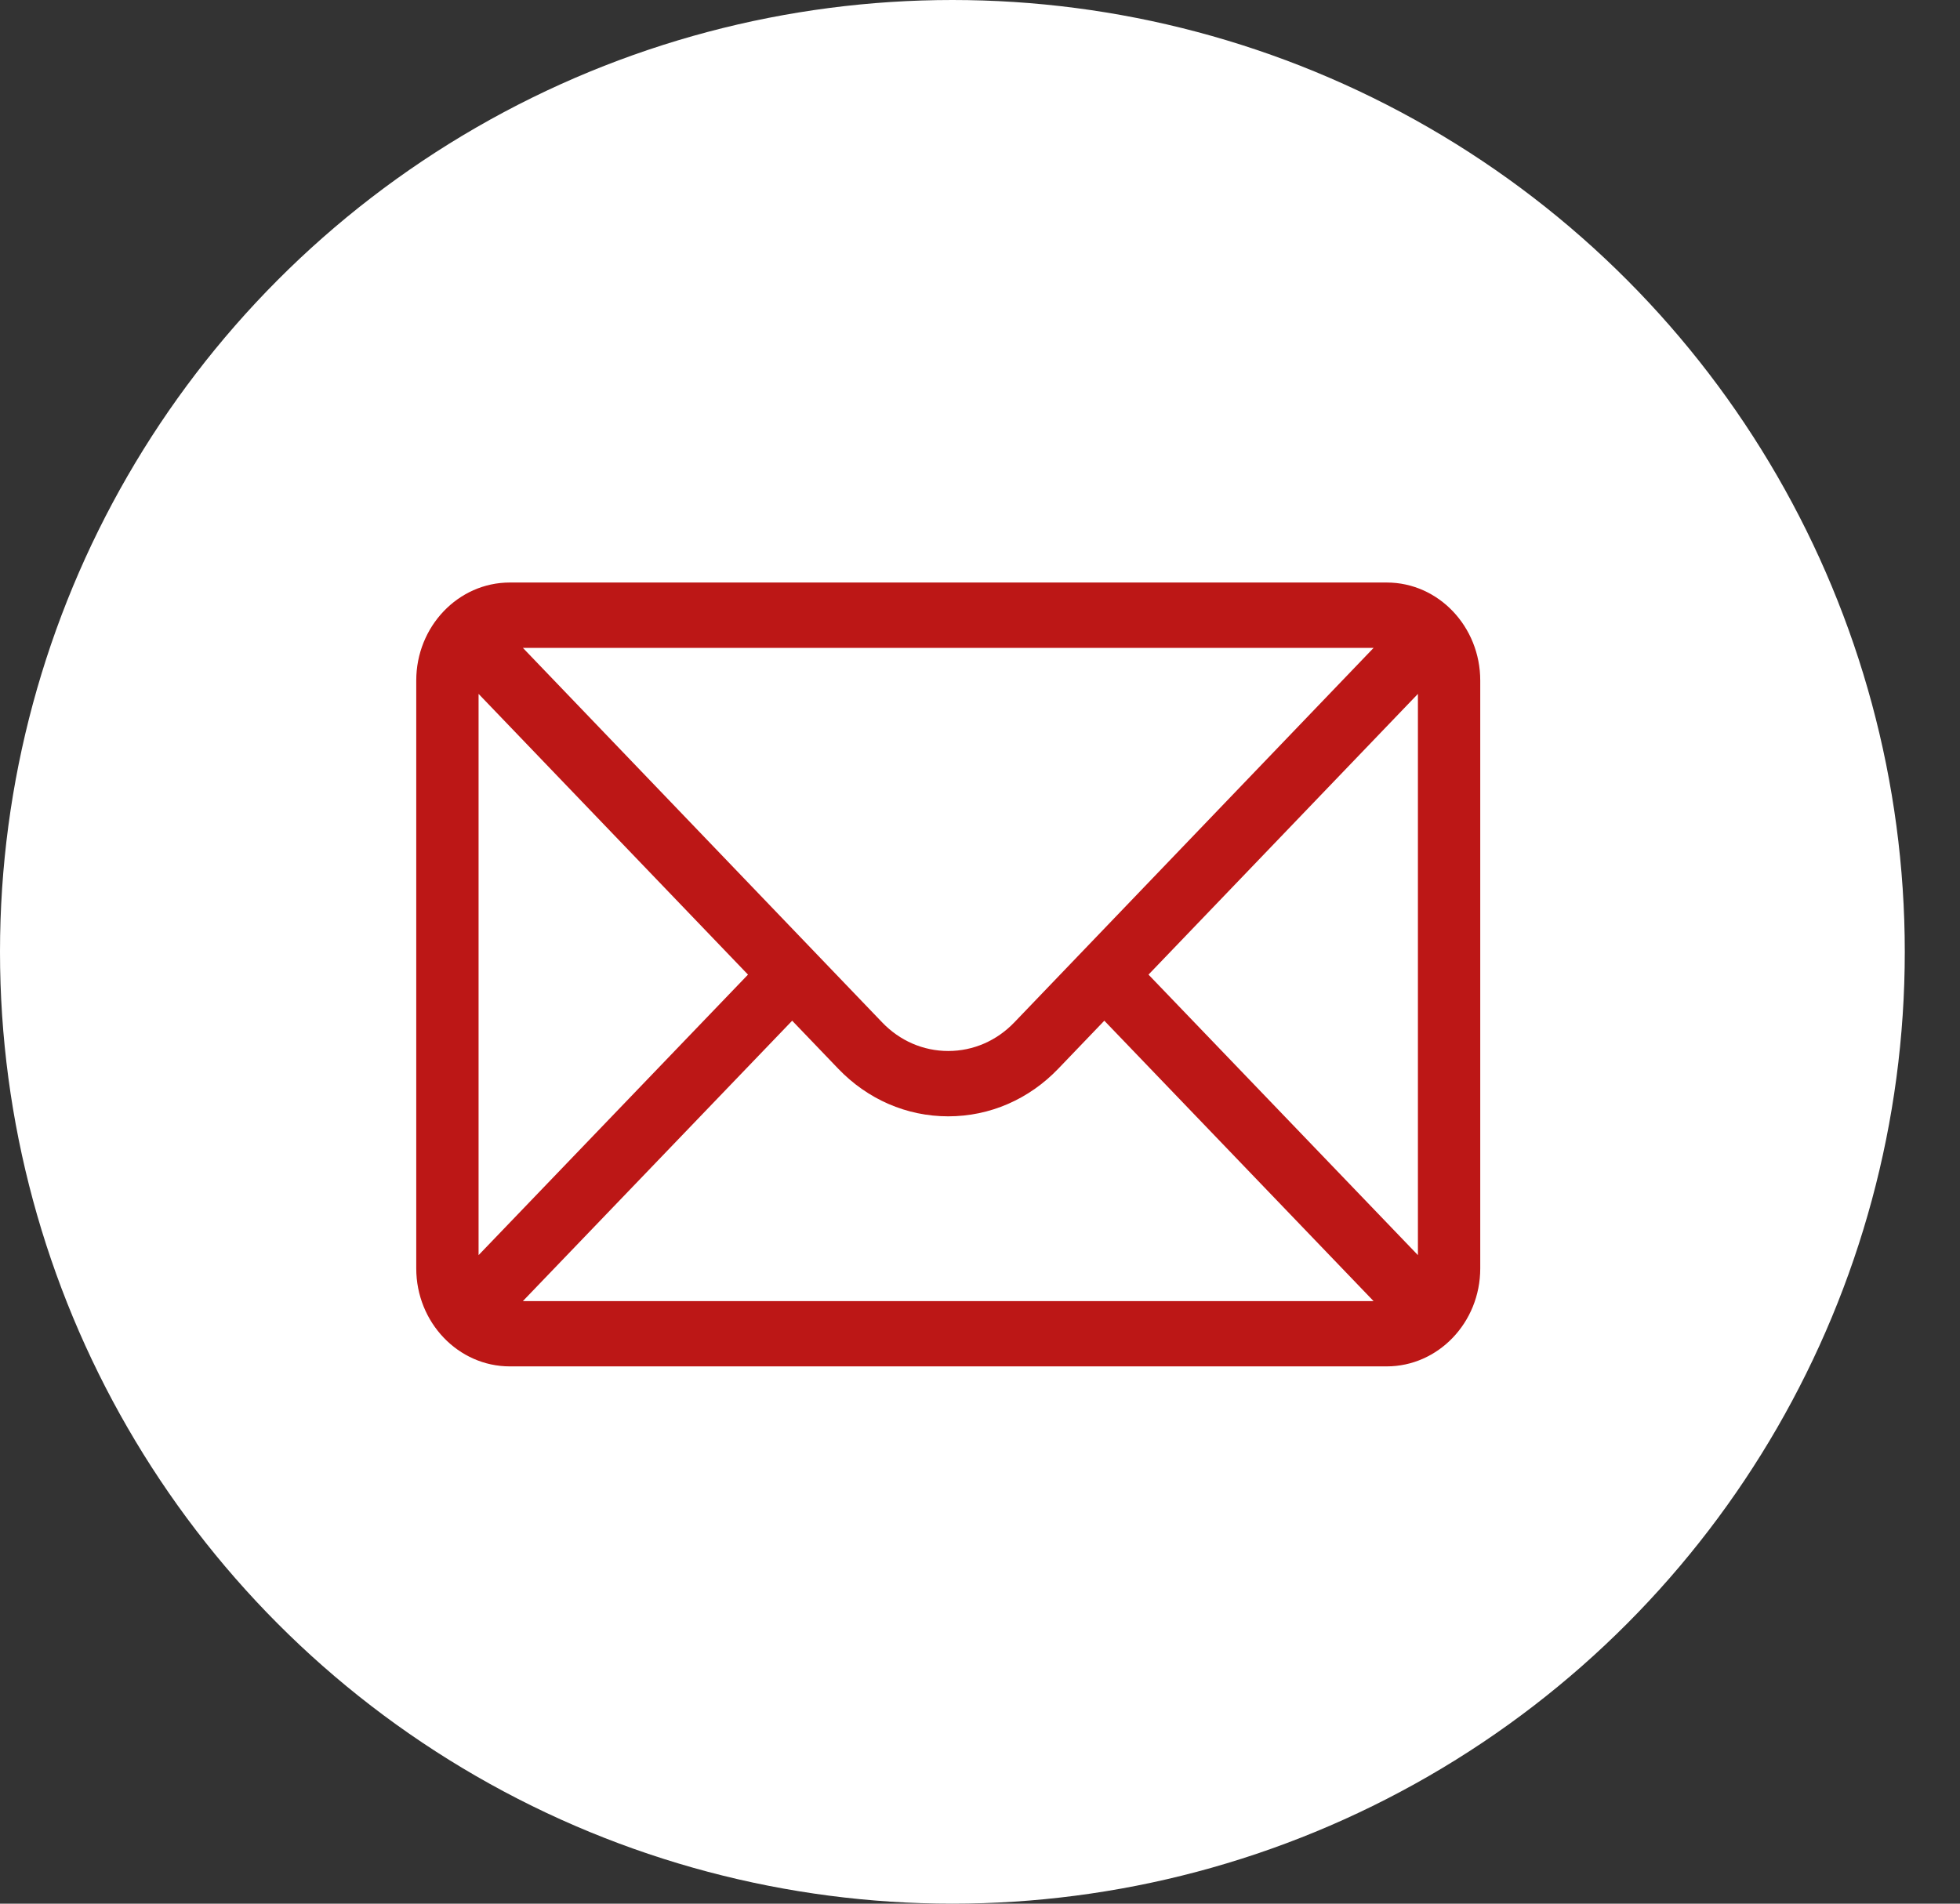
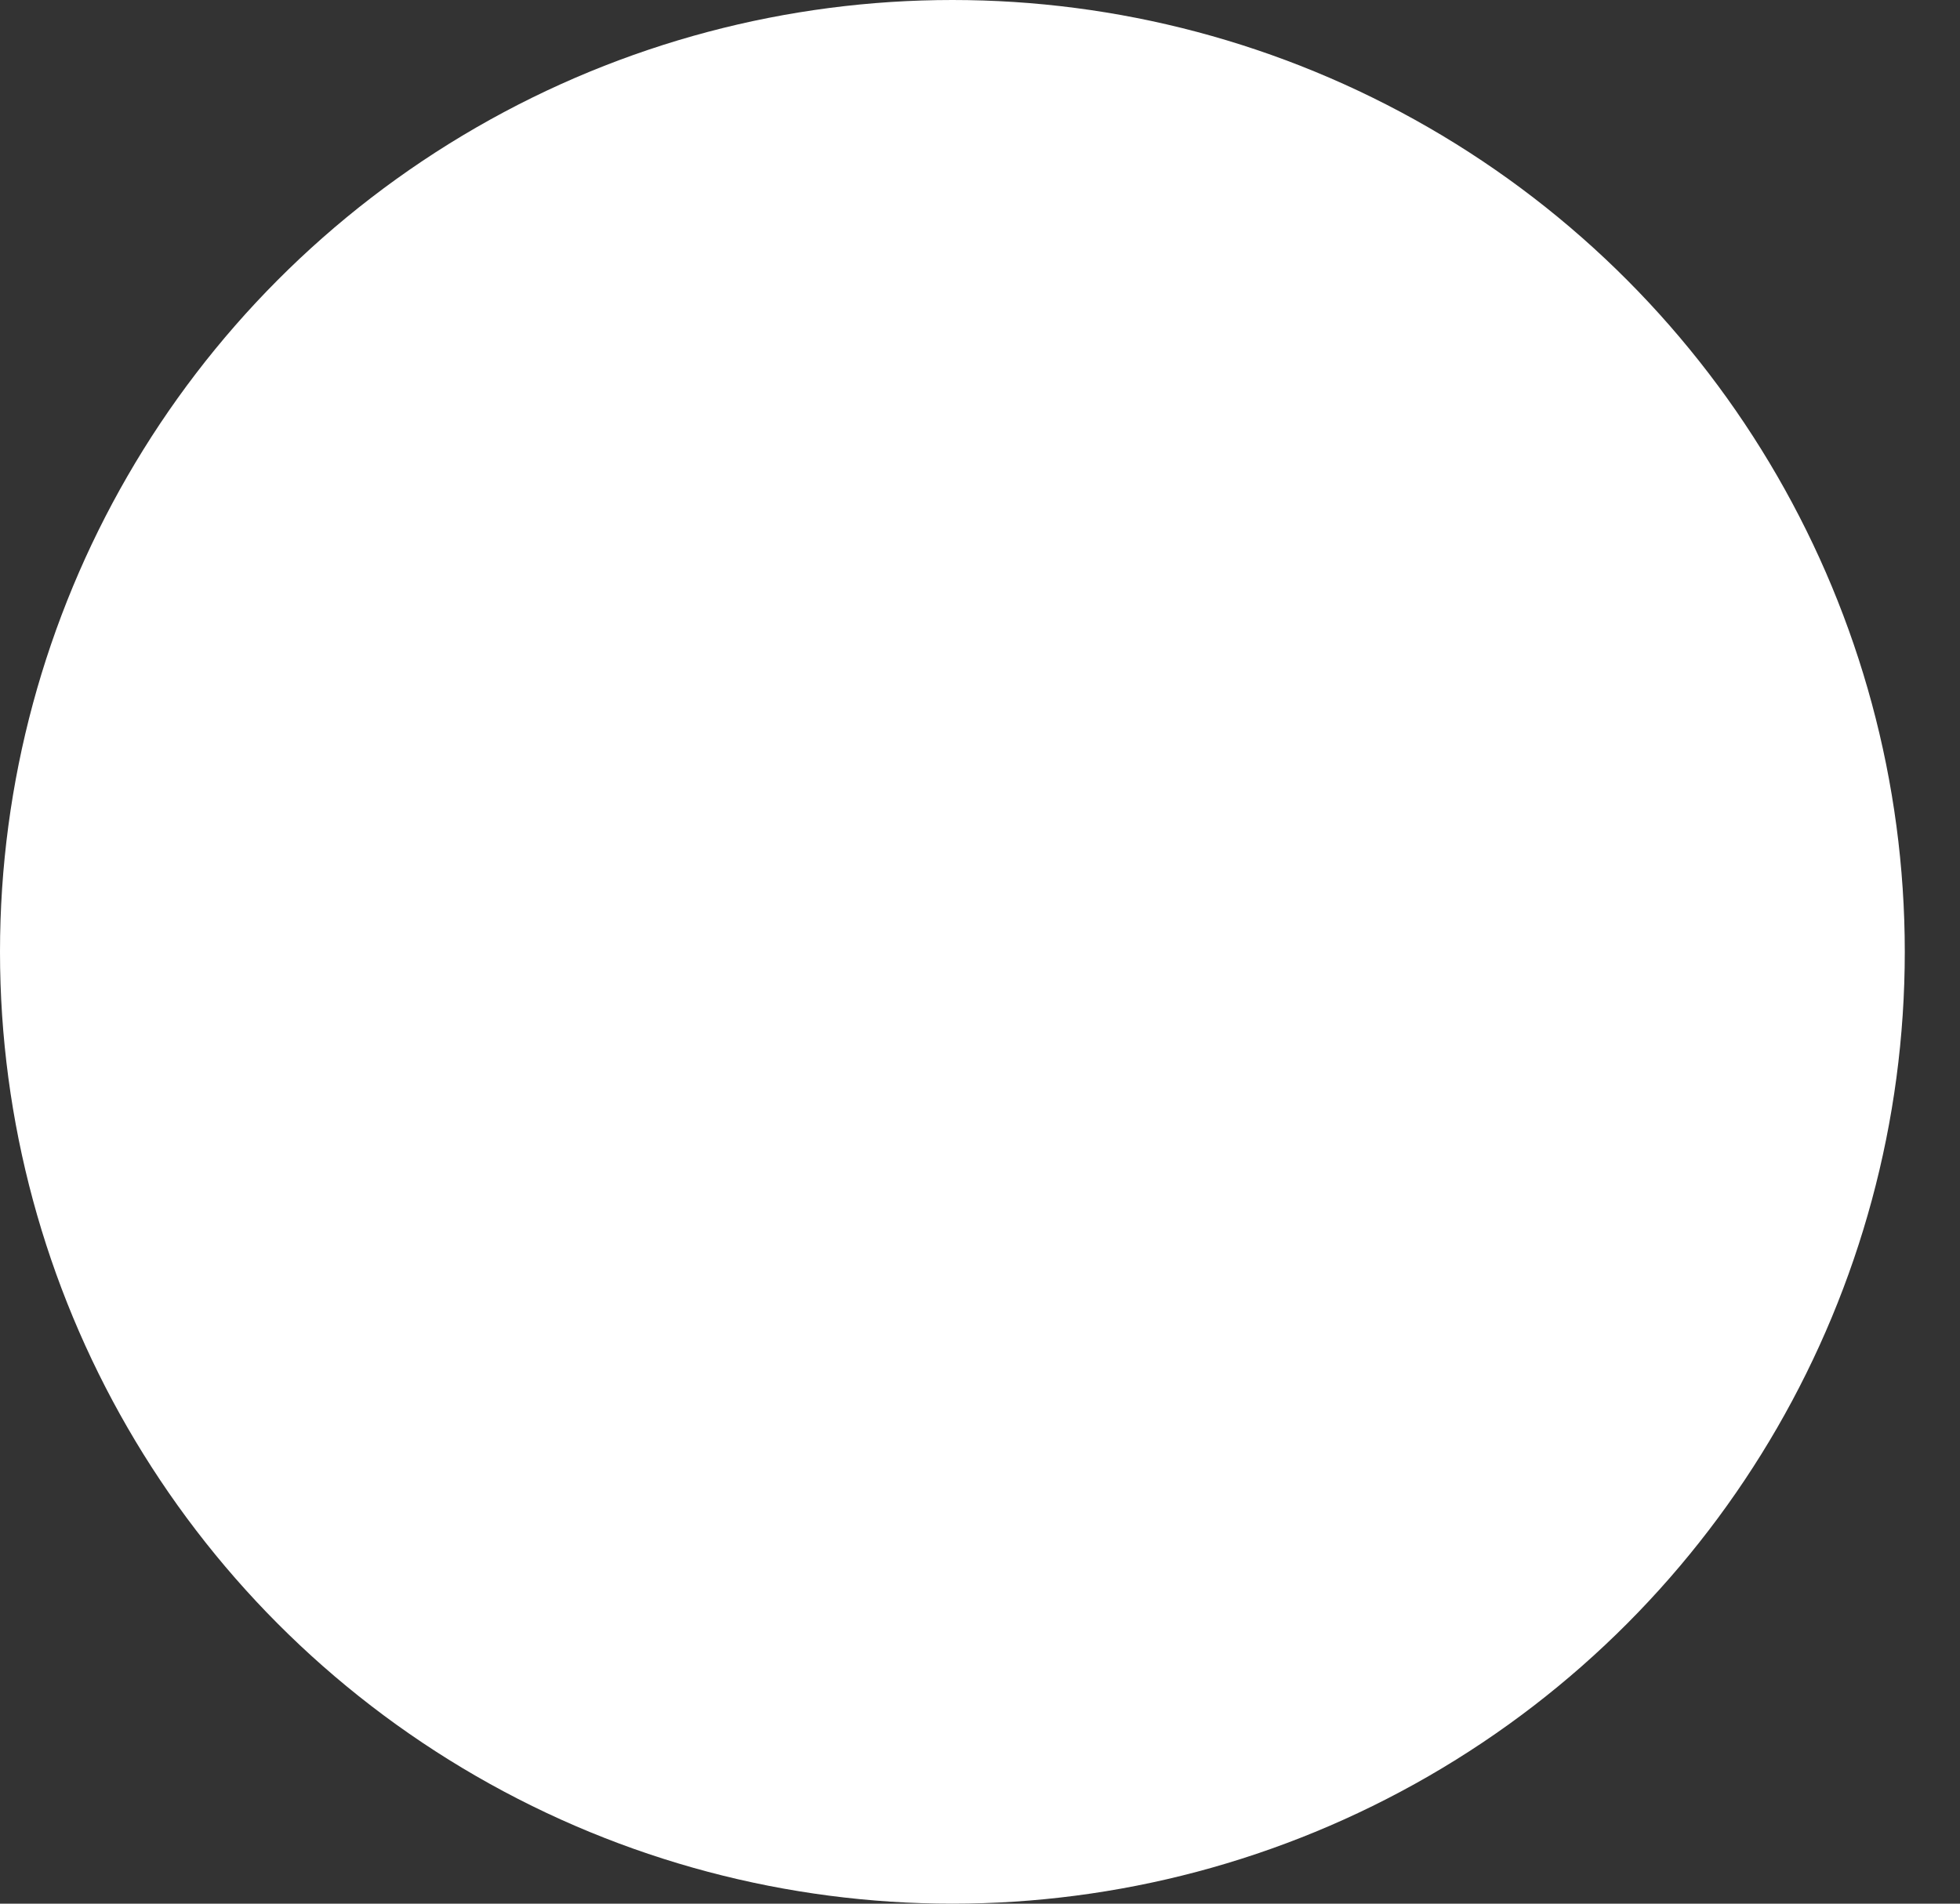
<svg xmlns="http://www.w3.org/2000/svg" width="35" height="34" viewBox="0 0 35 34" fill="none">
  <rect x="0" y="0" width="35" height="34" fill="#333333" stroke="none" />
  <ellipse cx="17.007" cy="17" rx="17.007" ry="17" fill="white" />
-   <path fill-rule="evenodd" clip-rule="evenodd" d="M24.763 10.404H9.103C8.18 10.404 7.433 11.192 7.433 12.154V22.654C7.433 23.622 8.186 24.404 9.103 24.404H24.763C25.678 24.404 26.433 23.625 26.433 22.654V12.154C26.433 11.194 25.689 10.404 24.763 10.404ZM24.529 11.571L18.114 18.259C17.798 18.589 17.379 18.771 16.933 18.771C16.487 18.771 16.067 18.589 15.751 18.258L9.337 11.571H24.529ZM8.546 12.393V22.417L13.357 17.407L8.546 12.393ZM9.337 23.238L14.146 18.23L14.965 19.084C15.491 19.634 16.189 19.938 16.933 19.938C17.676 19.938 18.375 19.634 18.9 19.085L19.72 18.23L24.528 23.238H9.337ZM20.509 17.407L25.32 22.417V12.393L20.509 17.407Z" fill="#BC1716" />
</svg>